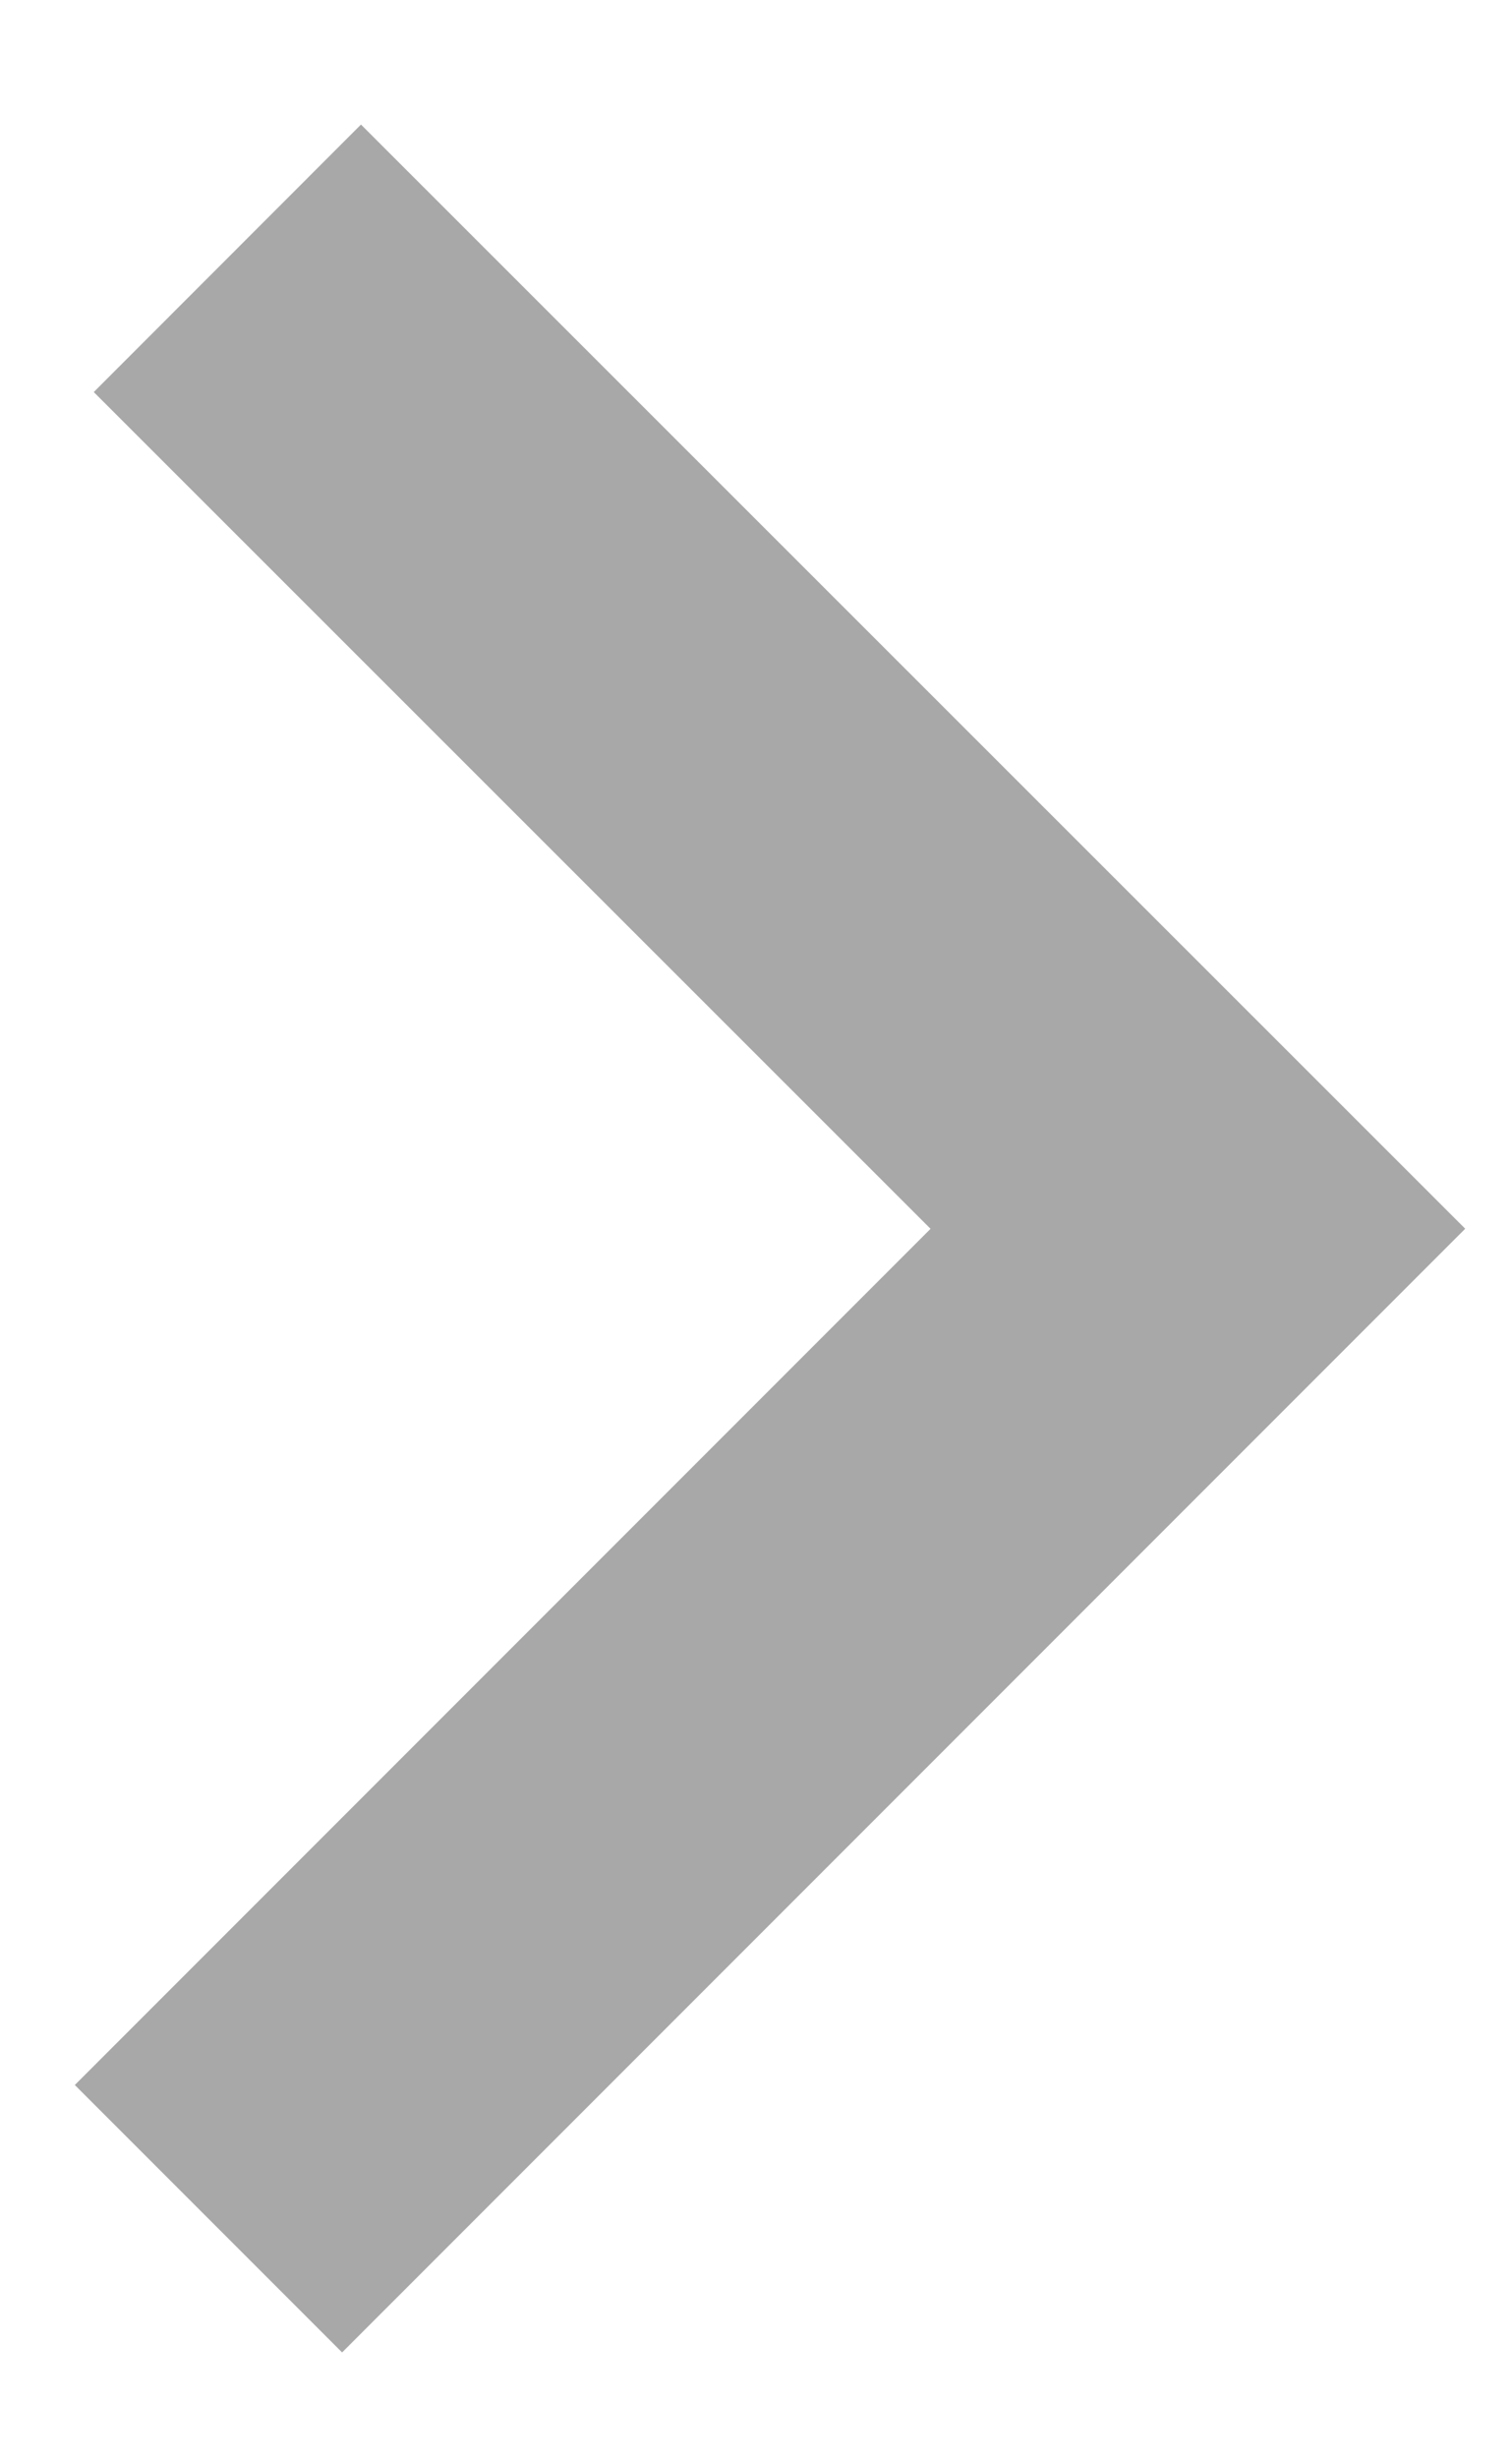
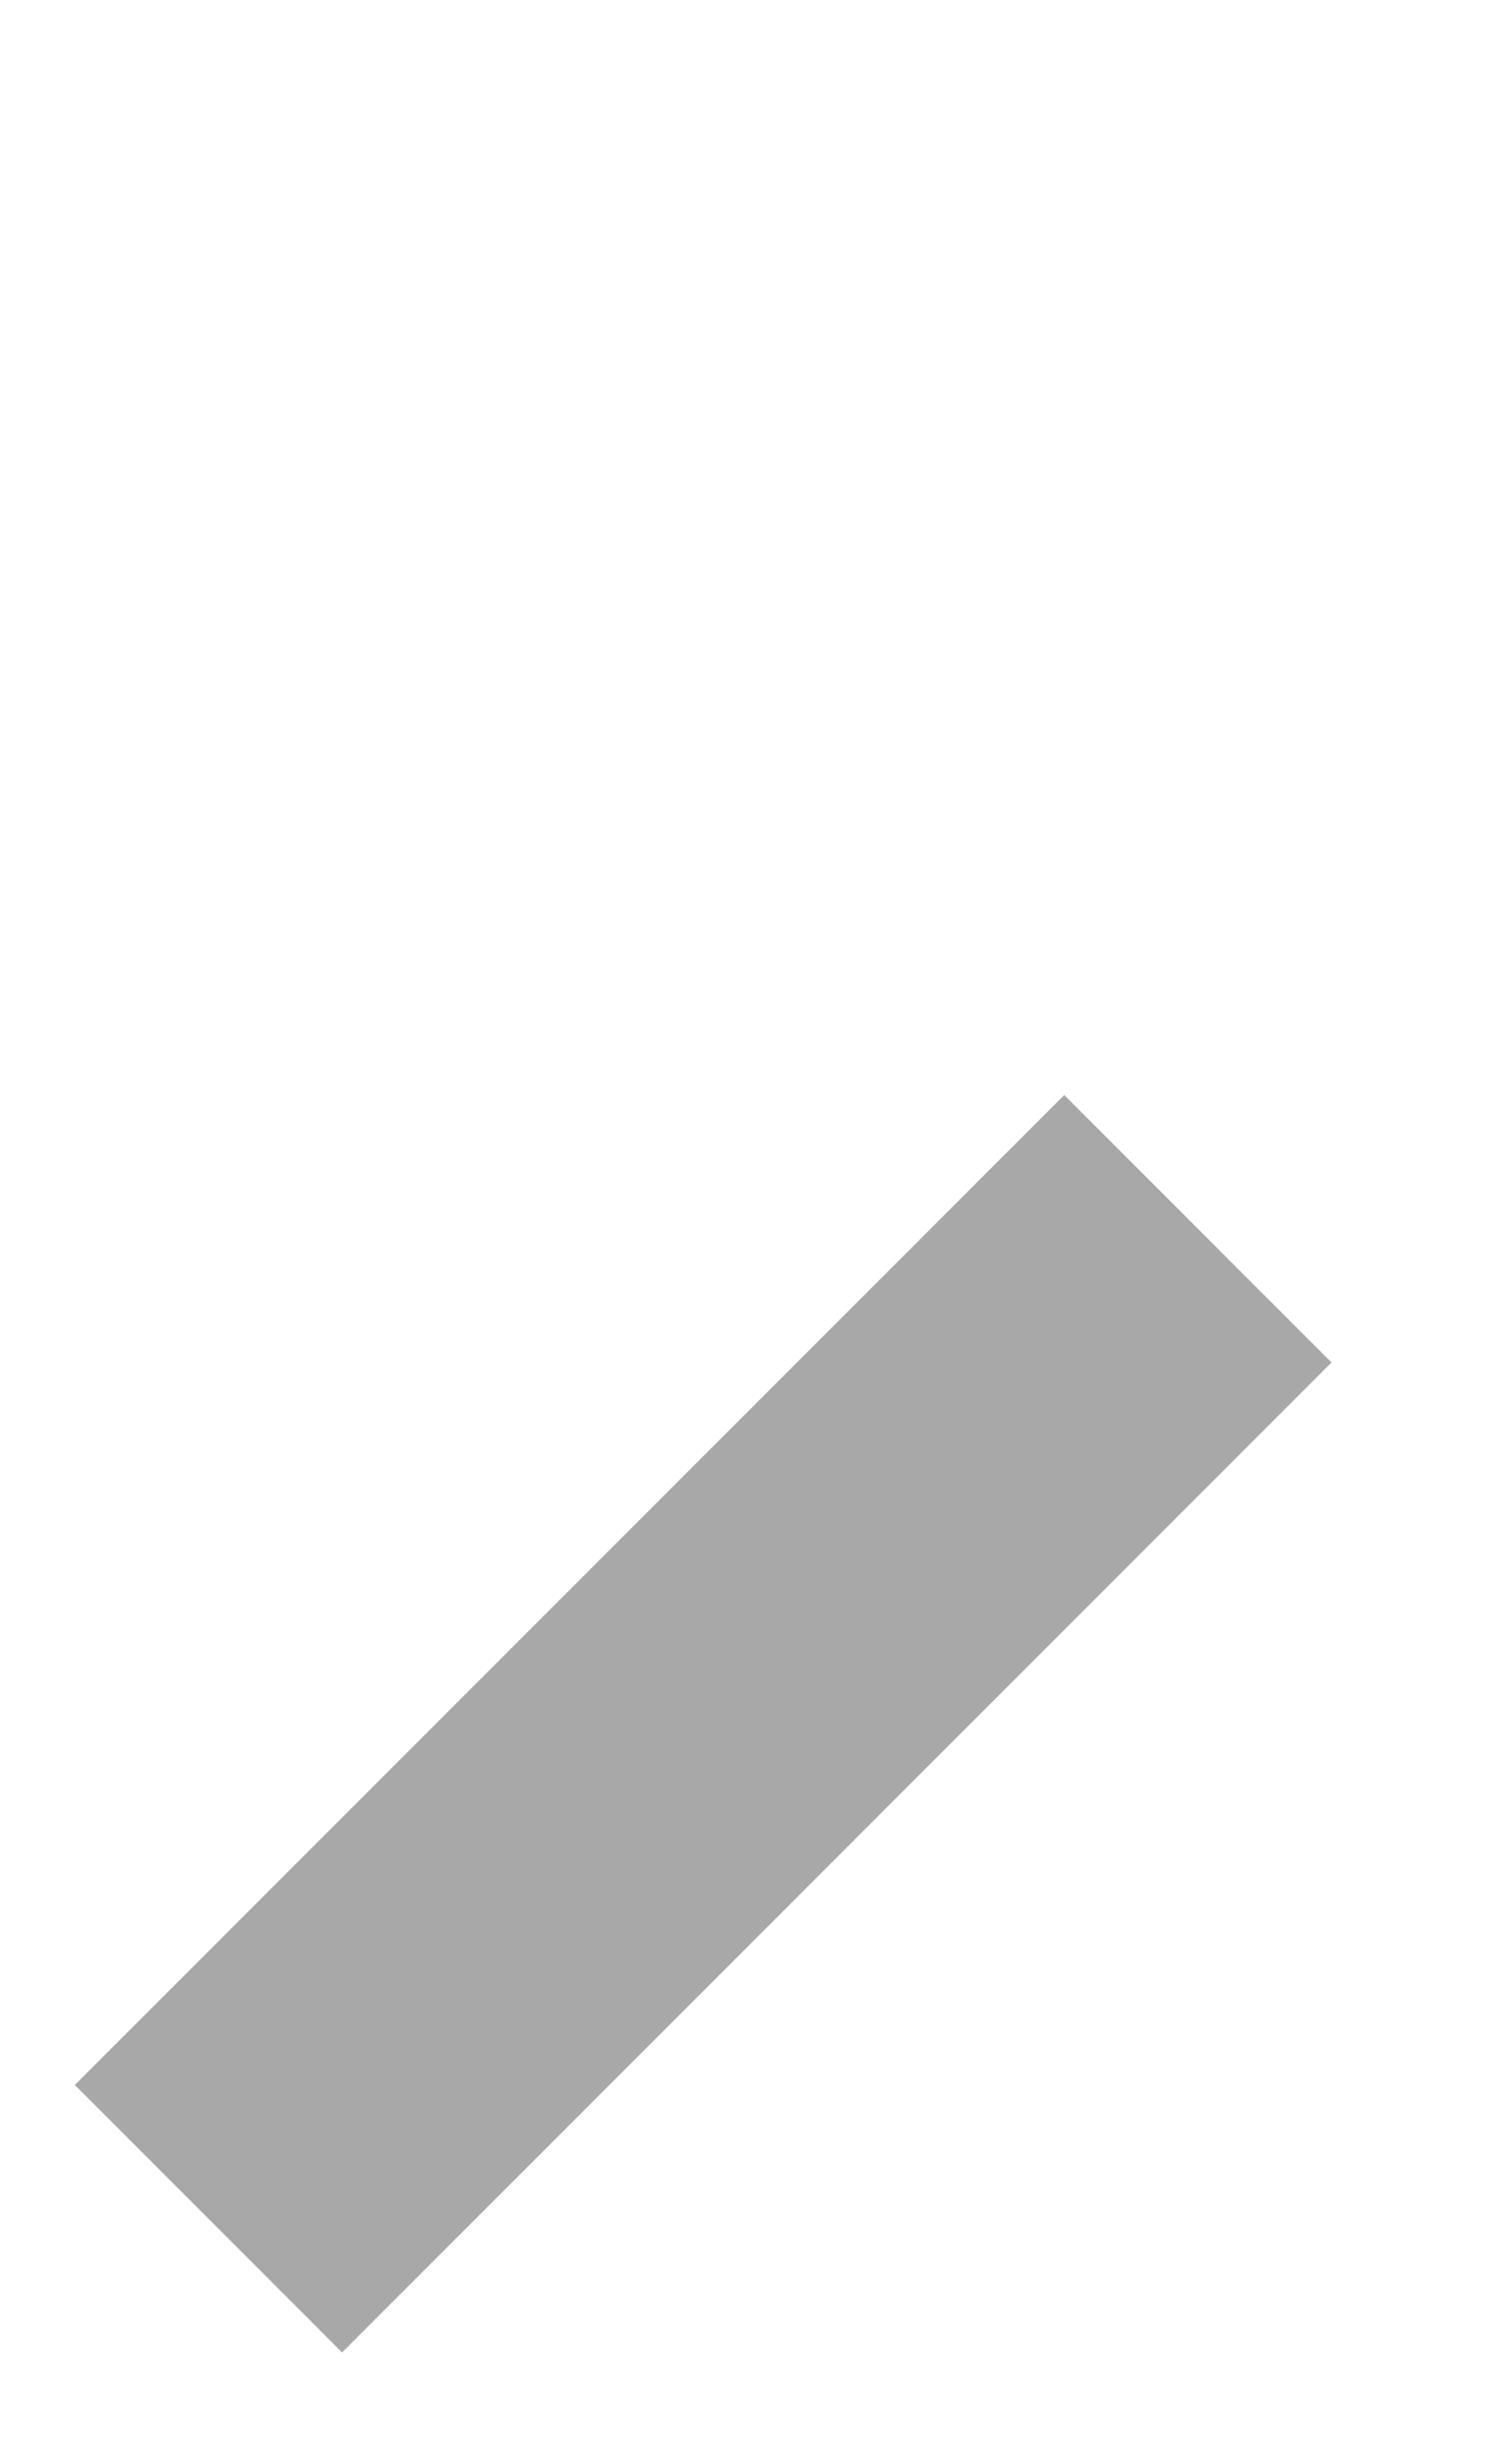
<svg xmlns="http://www.w3.org/2000/svg" width="8" height="13" viewBox="0 0 8 13" fill="none">
-   <path d="M1.103 11.733L6.338 6.498L1.203 1.366" stroke="#A8A8A8" stroke-width="2" stroke-miterlimit="10" />
+   <path d="M1.103 11.733L6.338 6.498" stroke="#A8A8A8" stroke-width="2" stroke-miterlimit="10" />
</svg>